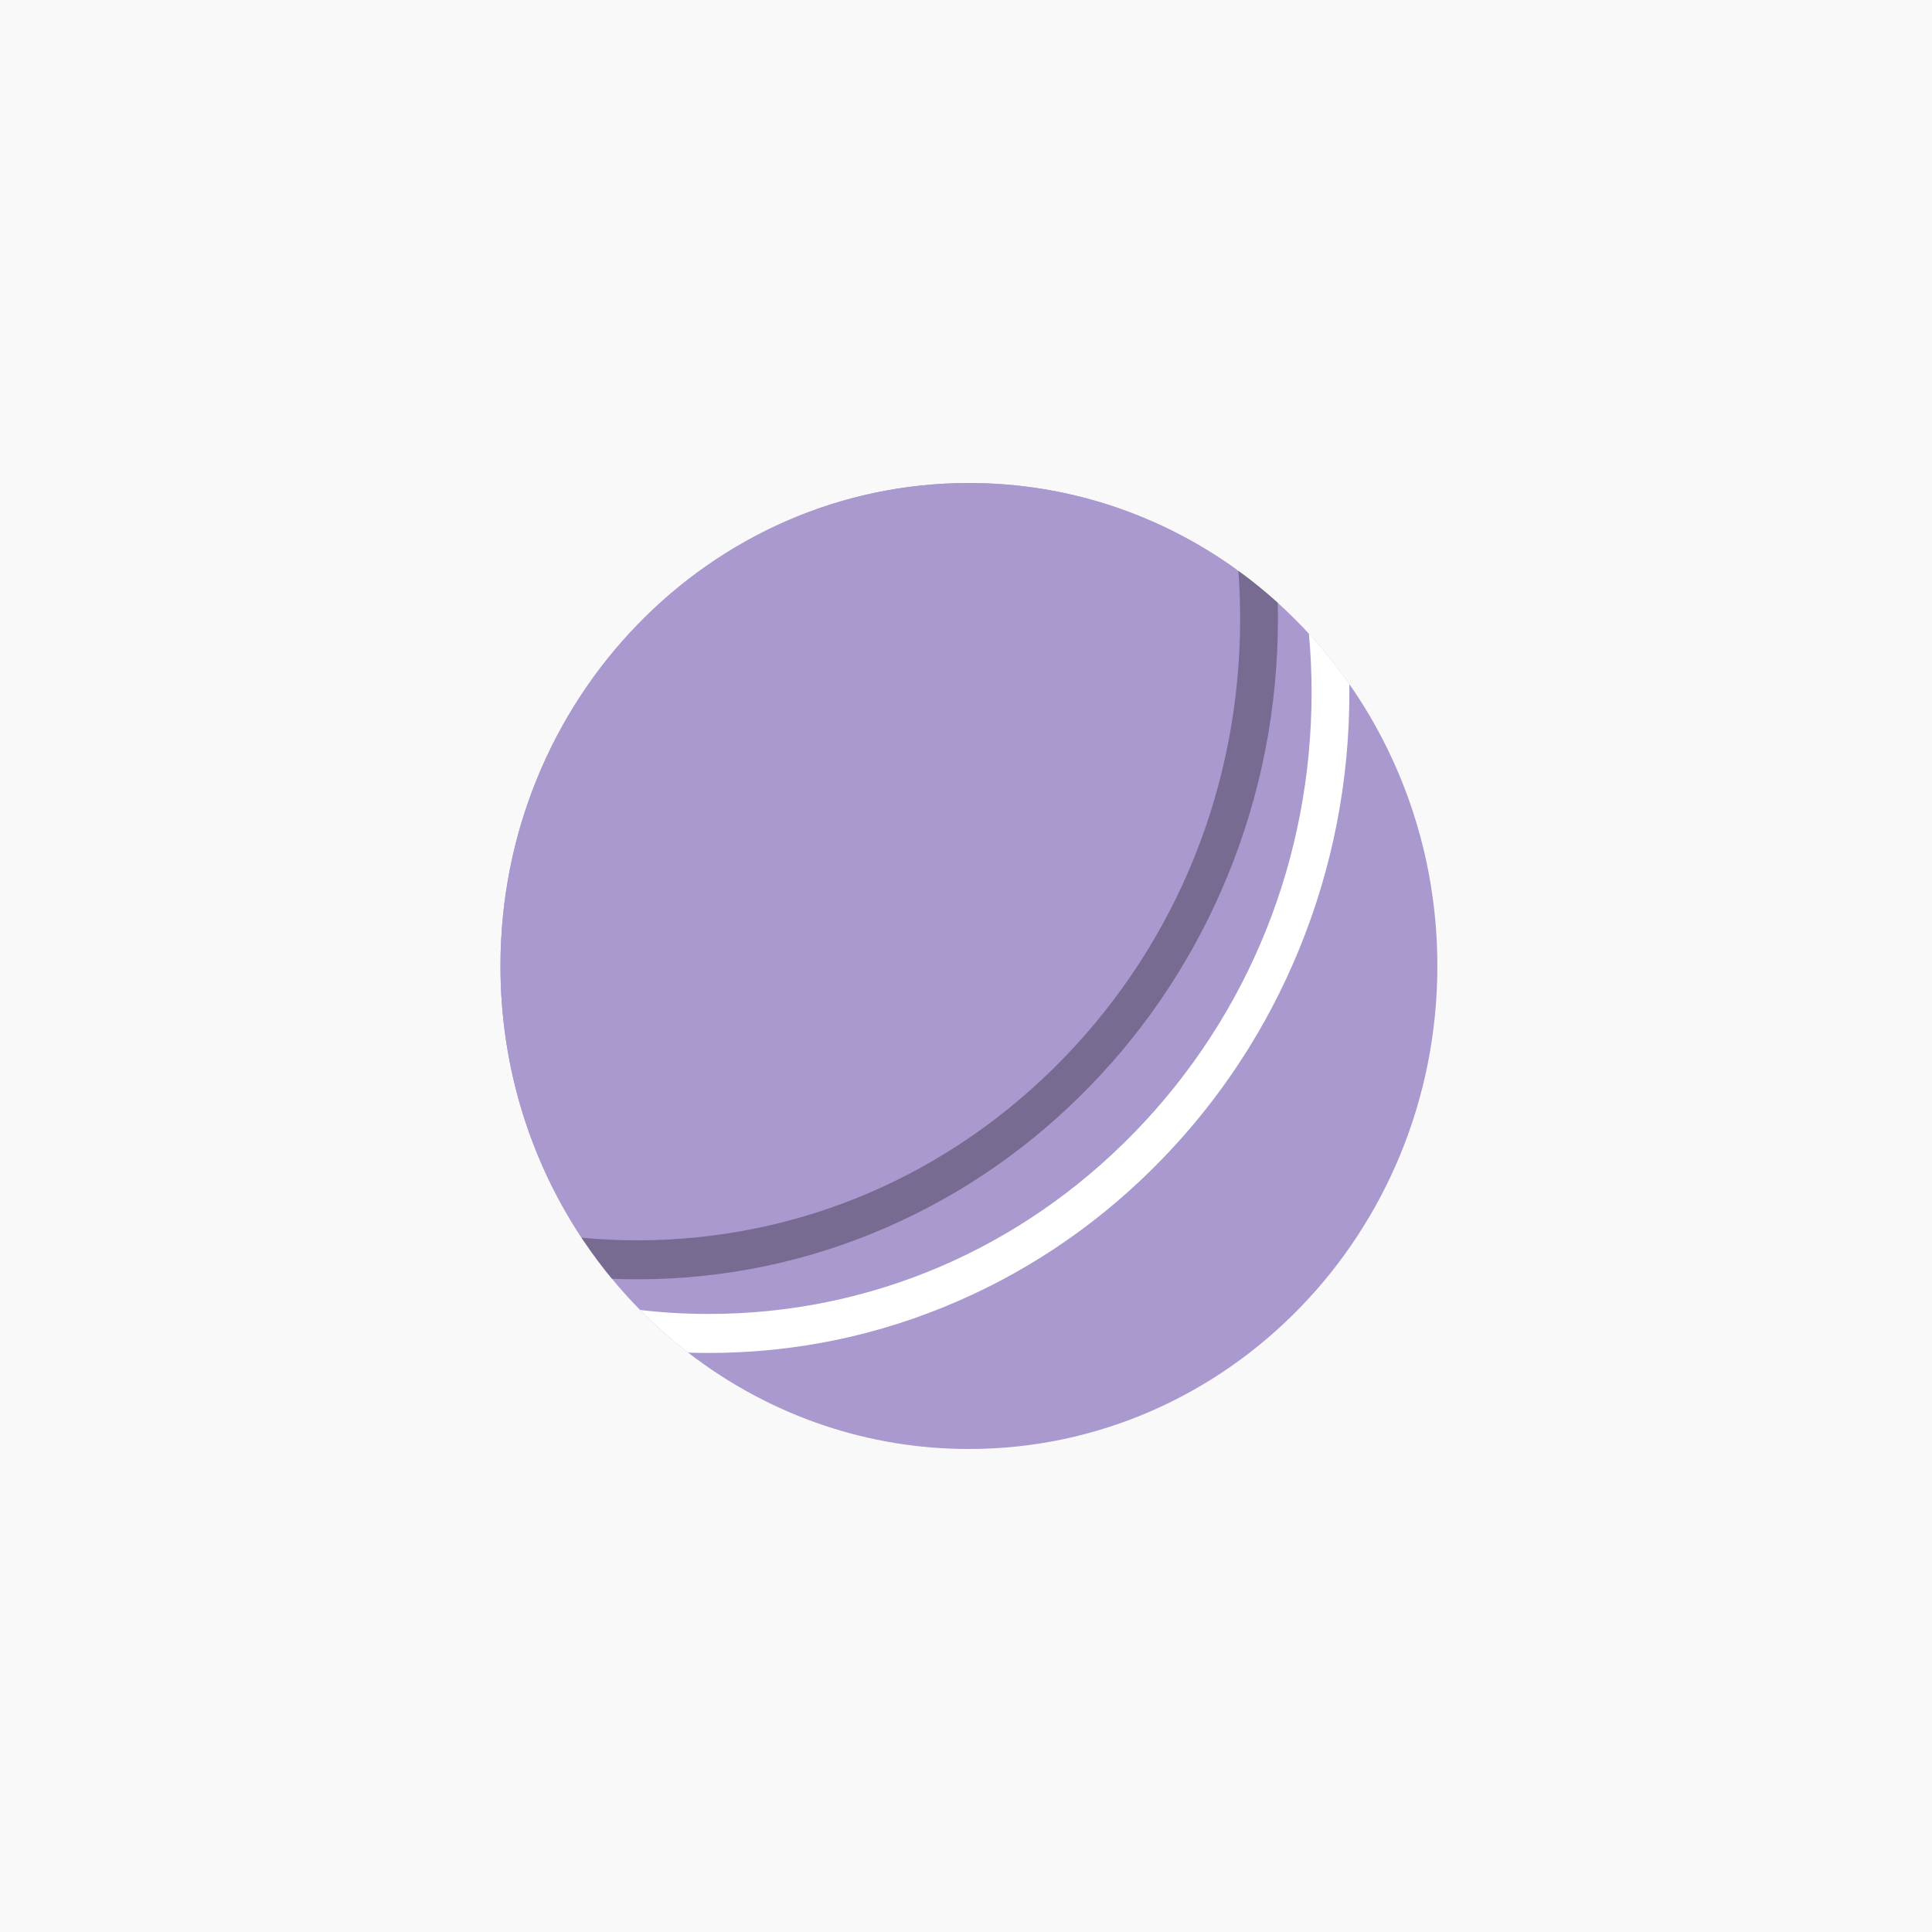
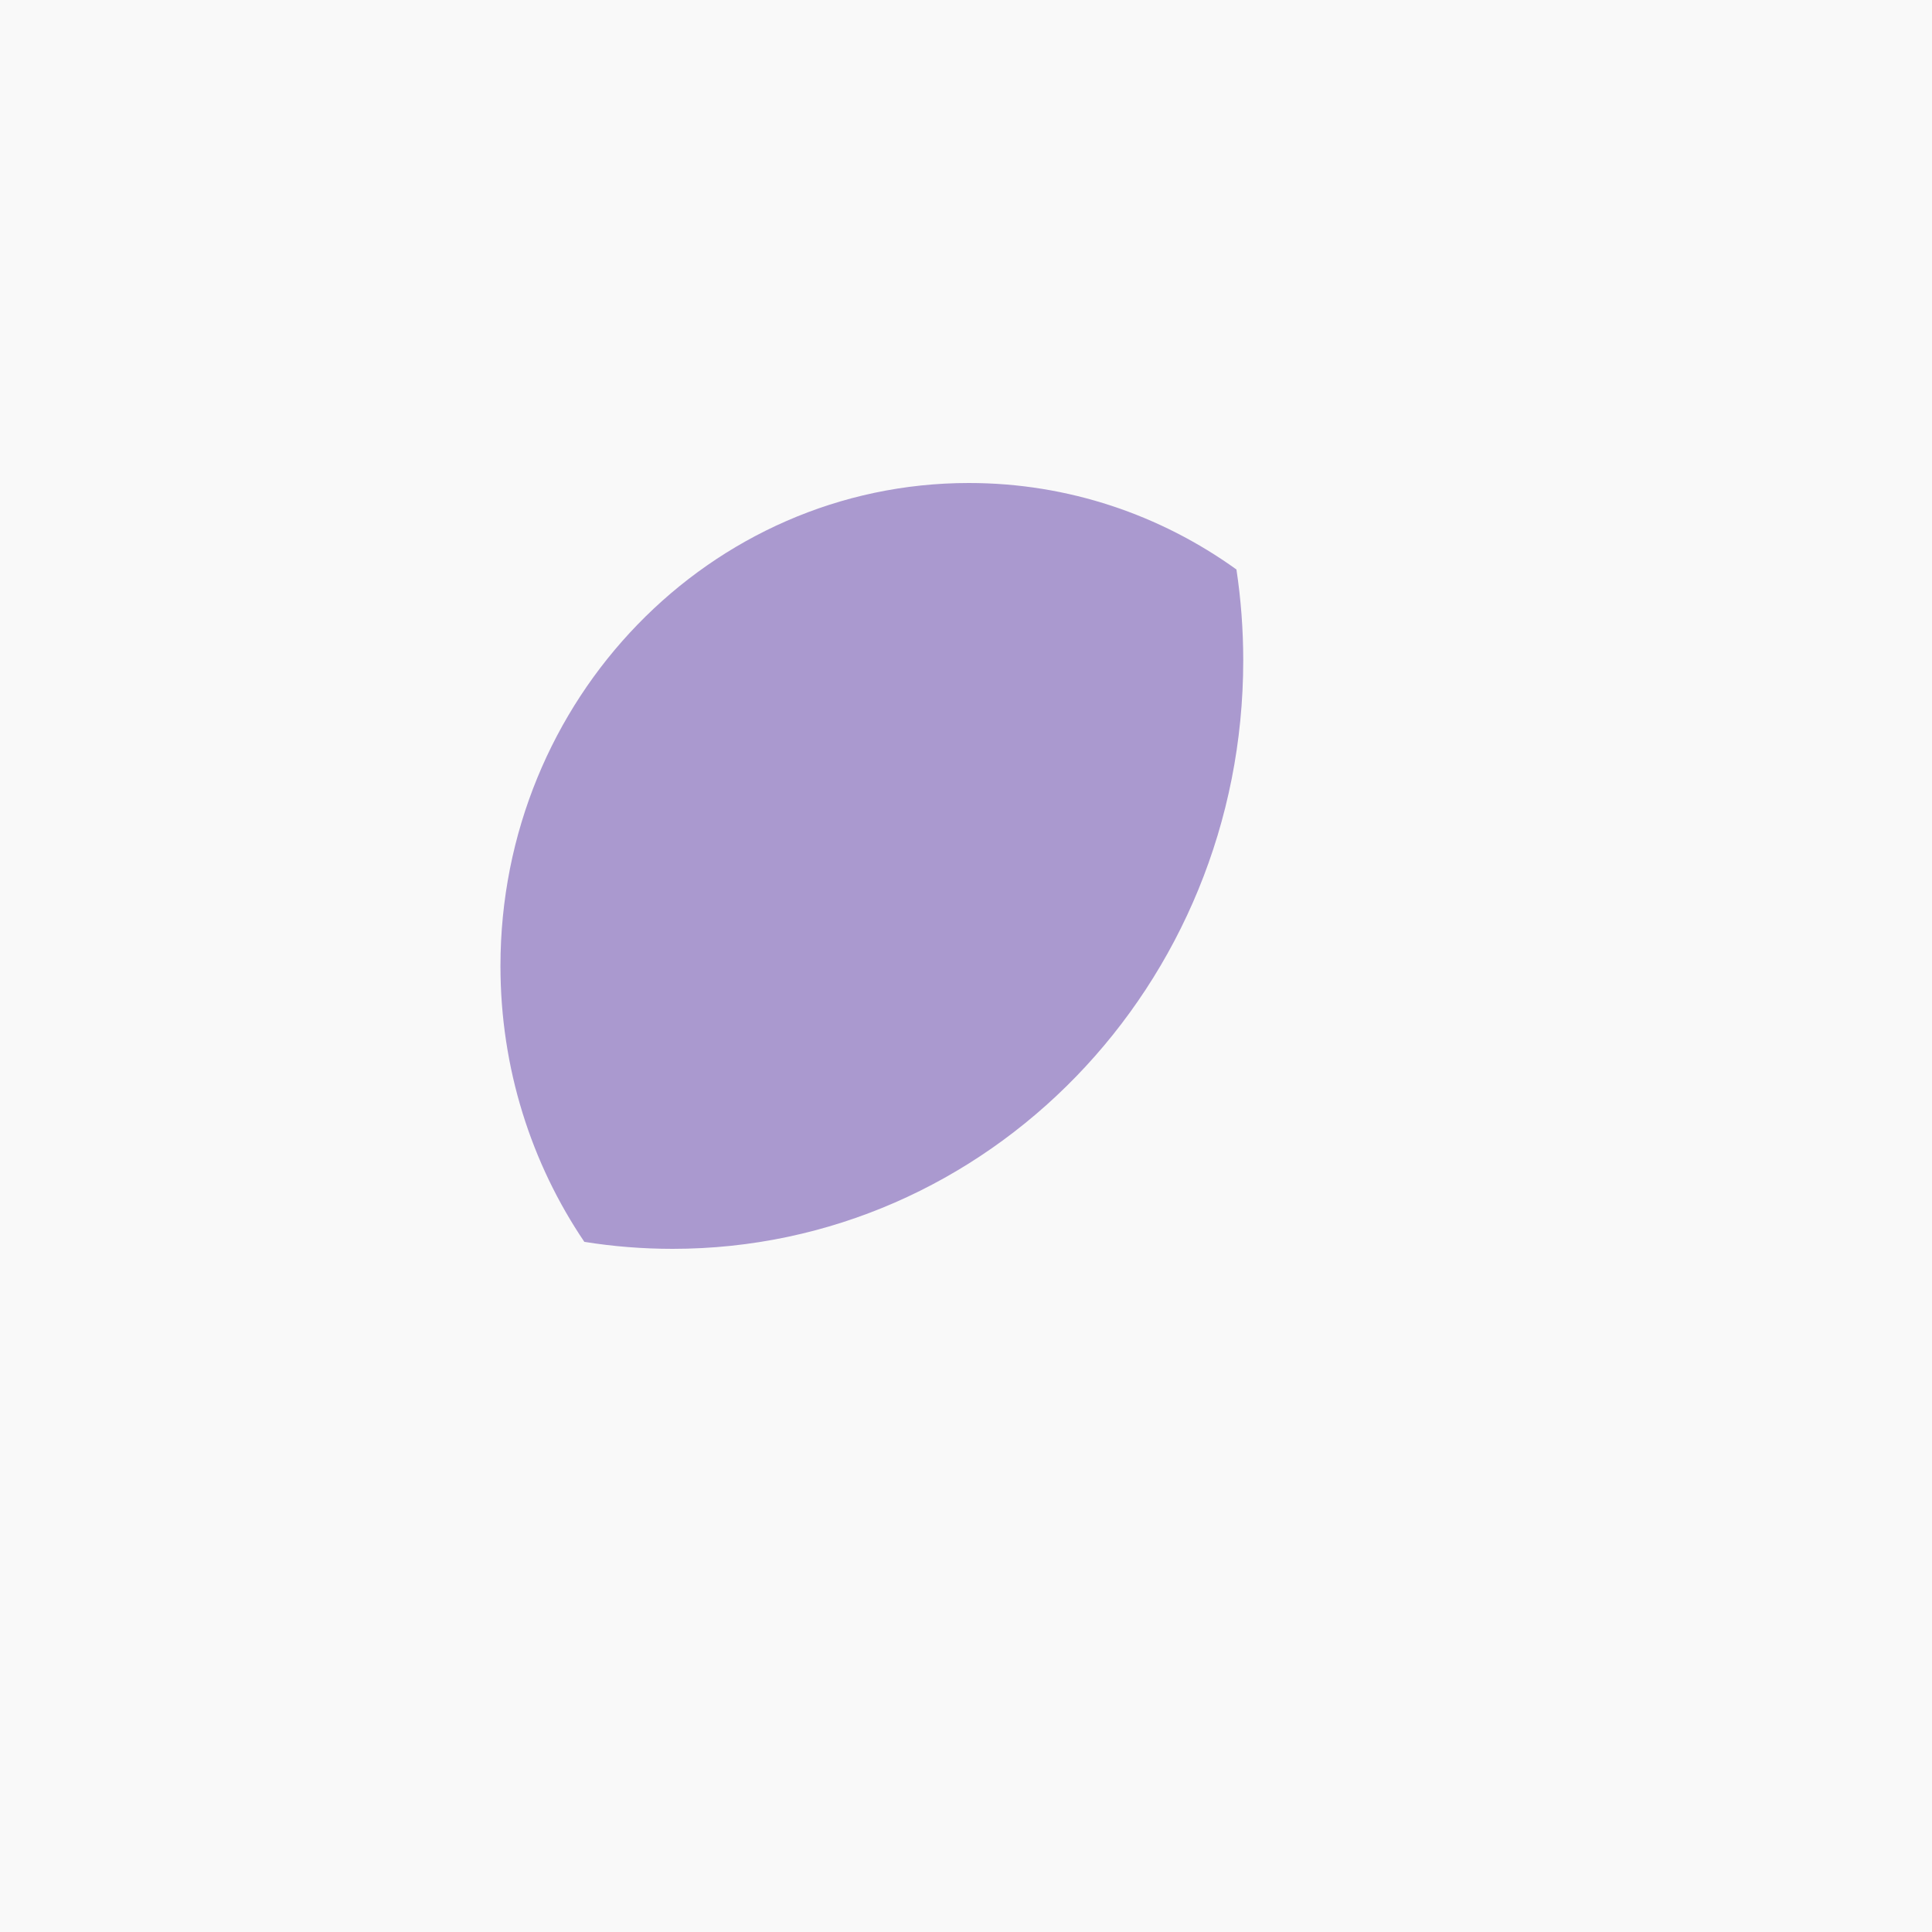
<svg xmlns="http://www.w3.org/2000/svg" width="332" height="332" viewBox="0 0 332 332" fill="none">
  <rect x="0" y="0" width="332" height="332" fill="#333333" stroke="none" />
  <g clip-path="url(#clip0_102_382)">
    <rect width="332" height="332" fill="#F9F9F9" />
    <rect width="332" height="332" fill="#F9F9F9" />
-     <path d="M247 166C247 211.838 210.957 249 166.5 249C157.852 249 149.522 247.593 141.716 244.987C133.178 242.14 125.267 237.865 118.242 232.434C115.332 230.182 112.578 227.737 109.996 225.109C108.311 223.398 106.695 221.608 105.163 219.75C103.482 217.715 101.899 215.598 100.414 213.402C100.254 213.165 100.093 212.928 99.936 212.687C91.143 199.386 86.004 183.31 86.004 166C86.004 120.162 122.043 83.004 166.5 83.004C183.591 83.004 199.442 88.494 212.478 97.866C212.587 97.945 212.697 98.02 212.803 98.103C215.159 99.81 217.416 101.641 219.572 103.593C221.432 105.278 223.219 107.049 224.923 108.903L224.926 108.907C227.421 111.622 229.744 114.514 231.871 117.56C236.802 124.618 240.686 132.519 243.279 141C245.698 148.885 247 157.283 247 166Z" fill="#AA99CF" />
    <path d="M213.641 113.502C213.641 169.339 169.739 214.605 115.587 214.605C110.426 214.605 105.36 214.195 100.414 213.402C91.329 199.965 86 183.622 86 165.996C86 120.158 122.039 83 166.496 83C183.587 83 199.439 88.49 212.474 97.862C213.244 102.961 213.641 108.181 213.641 113.502Z" fill="#AA99CF" />
-     <path d="M219.604 106.319C219.604 121.643 216.69 136.509 210.953 150.506C205.405 164.021 197.469 176.164 187.358 186.589C177.248 197.013 165.474 205.196 152.366 210.916C138.791 216.835 124.369 219.836 109.51 219.836C108.062 219.836 106.614 219.806 105.166 219.75C103.485 217.715 101.902 215.598 100.417 213.402C100.257 213.165 100.096 212.928 99.939 212.687C103.12 212.988 106.319 213.138 109.51 213.138C137.182 213.138 163.198 202.026 182.766 181.85C202.334 161.675 213.108 134.851 213.108 106.319C213.108 103.581 213.01 100.832 212.806 98.098C215.162 99.806 217.419 101.637 219.575 103.589C219.59 104.503 219.604 105.409 219.604 106.319Z" fill="#776B91" />
-     <path d="M231.882 118.981C231.882 134.306 228.972 149.171 223.231 163.164C217.687 176.684 209.75 188.823 199.636 199.247C189.526 209.672 177.752 217.858 164.644 223.574C151.065 229.497 136.651 232.495 121.788 232.495C120.606 232.495 119.425 232.476 118.243 232.434C115.332 230.182 112.579 227.737 109.996 225.109C113.899 225.568 117.849 225.793 121.788 225.793C149.46 225.793 175.477 214.681 195.041 194.505C214.609 174.33 225.386 147.505 225.386 118.978C225.386 115.616 225.233 112.246 224.93 108.899C227.425 111.614 229.749 114.506 231.875 117.552C231.879 118.03 231.882 118.507 231.882 118.981Z" fill="white" />
  </g>
  <defs>
    <clipPath id="clip0_102_382">
      <rect width="332" height="332" fill="white" />
    </clipPath>
  </defs>
</svg>